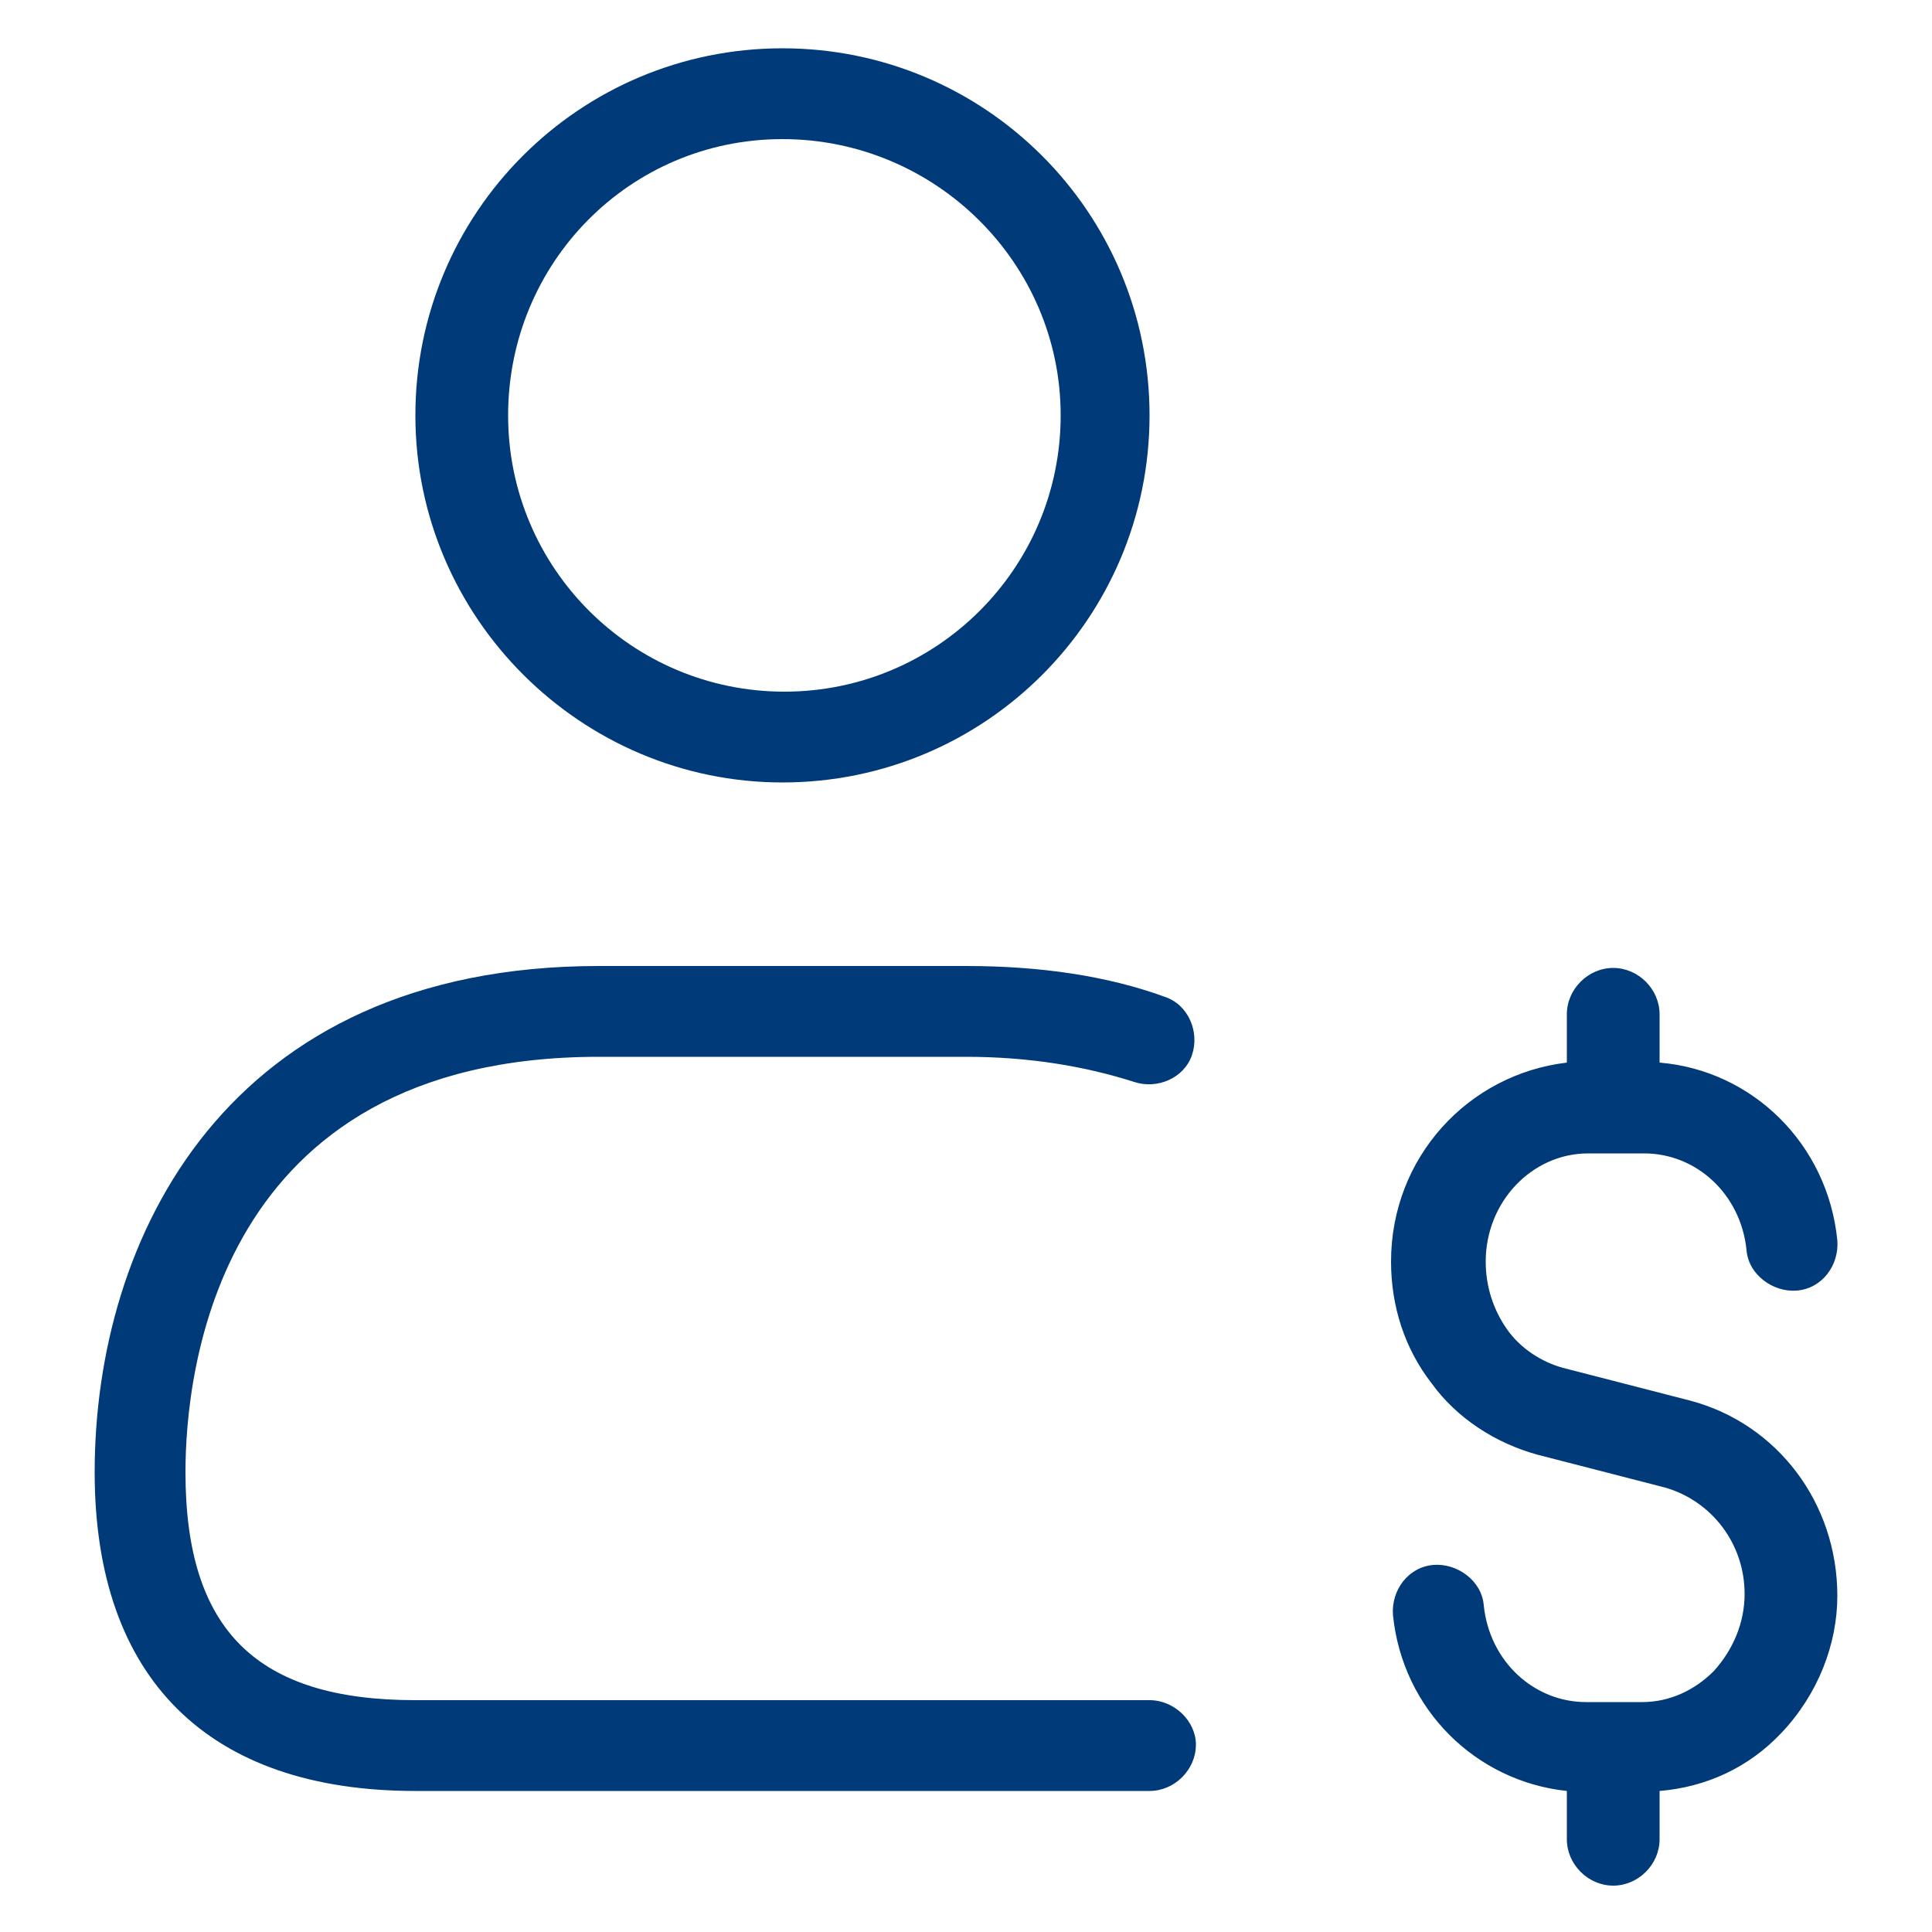
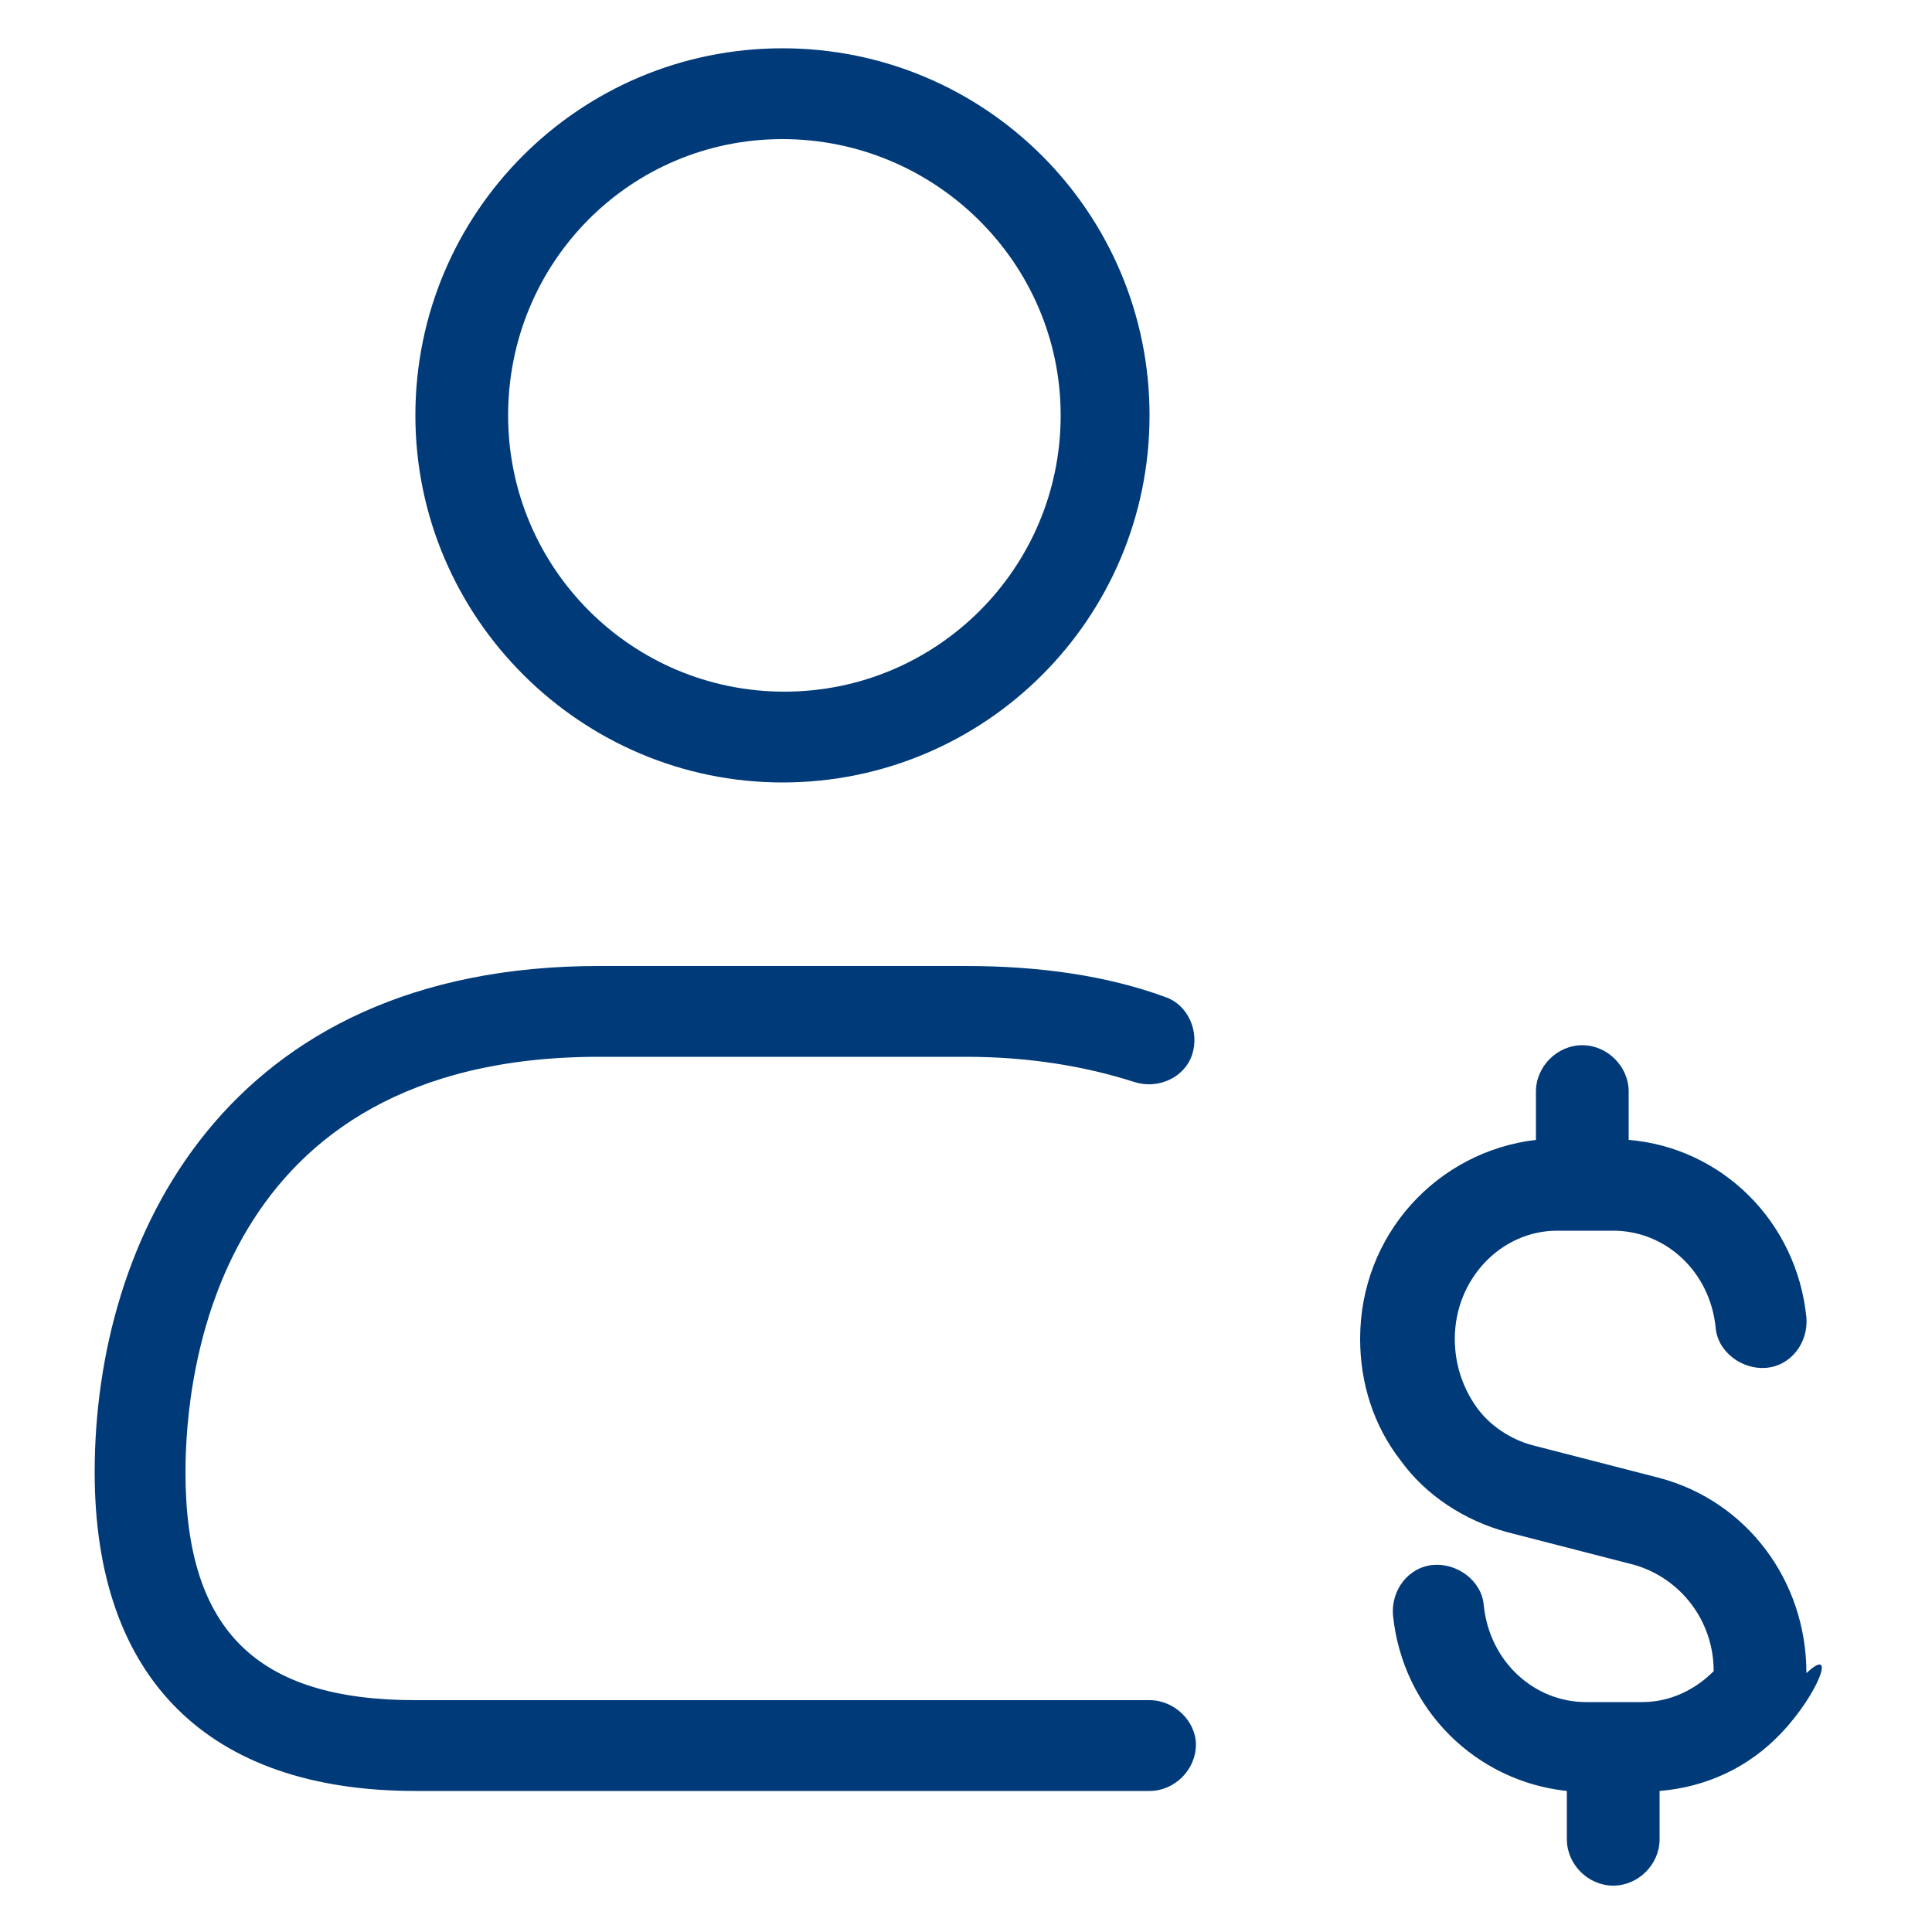
<svg xmlns="http://www.w3.org/2000/svg" version="1.1" id="Layer_1" x="0px" y="0px" viewBox="0 0 100 100" style="enable-background:new 0 0 100 100;" xml:space="preserve">
  <style type="text/css">
	.st0{fill:#003A79;}
</style>
-   <path id="user-dollar_1_" class="st0" d="M92.2,89.7c-1.7,1.8-3.9,2.8-6.3,3v2.5c0,1.3-1.1,2.4-2.4,2.4c-1.3,0-2.4-1.1-2.4-2.4v-2.5  c-4.7-0.5-8.5-4.2-9-9.1c-0.1-1.3,0.8-2.5,2.1-2.6c1.2-0.1,2.5,0.8,2.6,2.1c0.3,2.9,2.6,5,5.3,5H85c1.4,0,2.7-0.6,3.7-1.6  c1-1.1,1.6-2.5,1.6-4c0-2.6-1.7-4.8-4.1-5.5l-6.6-1.7c-2.2-0.6-4.2-1.9-5.5-3.7c-1.4-1.8-2.1-4-2.1-6.3c0-5.4,4-9.7,9.1-10.3v-2.5  c0-1.3,1.1-2.4,2.4-2.4c1.3,0,2.4,1.1,2.4,2.4v2.5c4.8,0.4,8.7,4.2,9.2,9.2c0.1,1.3-0.8,2.5-2.1,2.6c-1.2,0.1-2.5-0.8-2.6-2.1  c-0.3-2.9-2.6-5-5.3-5h-2.9c-2.9,0-5.3,2.5-5.3,5.6c0,1.3,0.4,2.5,1.1,3.5c0.7,1,1.8,1.7,2.9,2l6.6,1.7c4.5,1.2,7.6,5.3,7.6,10.1  C95.1,85.1,94.1,87.7,92.2,89.7z M21.5,21.5c0-10.5,8.5-19,19-19c10.5,0,19,8.5,19,19s-8.5,19-19,19C30.1,40.5,21.5,32,21.5,21.5z   M26.3,21.5c0,7.9,6.4,14.3,14.3,14.3s14.3-6.4,14.3-14.3S48.4,7.2,40.5,7.2S26.3,13.6,26.3,21.5z M59.5,88h-38  c-8.2,0-11.9-3.6-11.9-11.8c0-5,1.5-21.5,21.4-21.5h19c3.3,0,6.2,0.5,8.7,1.3c1.2,0.4,2.6-0.2,3-1.4c0.4-1.2-0.2-2.6-1.4-3  c-3-1.1-6.5-1.6-10.3-1.6H31C11.7,50,4.9,64.1,4.9,76.2c0,10.7,5.9,16.5,16.6,16.5h38c1.3,0,2.4-1.1,2.4-2.4  C61.9,89.1,60.8,88,59.5,88z" />
+   <path id="user-dollar_1_" class="st0" d="M92.2,89.7c-1.7,1.8-3.9,2.8-6.3,3v2.5c0,1.3-1.1,2.4-2.4,2.4c-1.3,0-2.4-1.1-2.4-2.4v-2.5  c-4.7-0.5-8.5-4.2-9-9.1c-0.1-1.3,0.8-2.5,2.1-2.6c1.2-0.1,2.5,0.8,2.6,2.1c0.3,2.9,2.6,5,5.3,5H85c1.4,0,2.7-0.6,3.7-1.6  c0-2.6-1.7-4.8-4.1-5.5l-6.6-1.7c-2.2-0.6-4.2-1.9-5.5-3.7c-1.4-1.8-2.1-4-2.1-6.3c0-5.4,4-9.7,9.1-10.3v-2.5  c0-1.3,1.1-2.4,2.4-2.4c1.3,0,2.4,1.1,2.4,2.4v2.5c4.8,0.4,8.7,4.2,9.2,9.2c0.1,1.3-0.8,2.5-2.1,2.6c-1.2,0.1-2.5-0.8-2.6-2.1  c-0.3-2.9-2.6-5-5.3-5h-2.9c-2.9,0-5.3,2.5-5.3,5.6c0,1.3,0.4,2.5,1.1,3.5c0.7,1,1.8,1.7,2.9,2l6.6,1.7c4.5,1.2,7.6,5.3,7.6,10.1  C95.1,85.1,94.1,87.7,92.2,89.7z M21.5,21.5c0-10.5,8.5-19,19-19c10.5,0,19,8.5,19,19s-8.5,19-19,19C30.1,40.5,21.5,32,21.5,21.5z   M26.3,21.5c0,7.9,6.4,14.3,14.3,14.3s14.3-6.4,14.3-14.3S48.4,7.2,40.5,7.2S26.3,13.6,26.3,21.5z M59.5,88h-38  c-8.2,0-11.9-3.6-11.9-11.8c0-5,1.5-21.5,21.4-21.5h19c3.3,0,6.2,0.5,8.7,1.3c1.2,0.4,2.6-0.2,3-1.4c0.4-1.2-0.2-2.6-1.4-3  c-3-1.1-6.5-1.6-10.3-1.6H31C11.7,50,4.9,64.1,4.9,76.2c0,10.7,5.9,16.5,16.6,16.5h38c1.3,0,2.4-1.1,2.4-2.4  C61.9,89.1,60.8,88,59.5,88z" />
</svg>